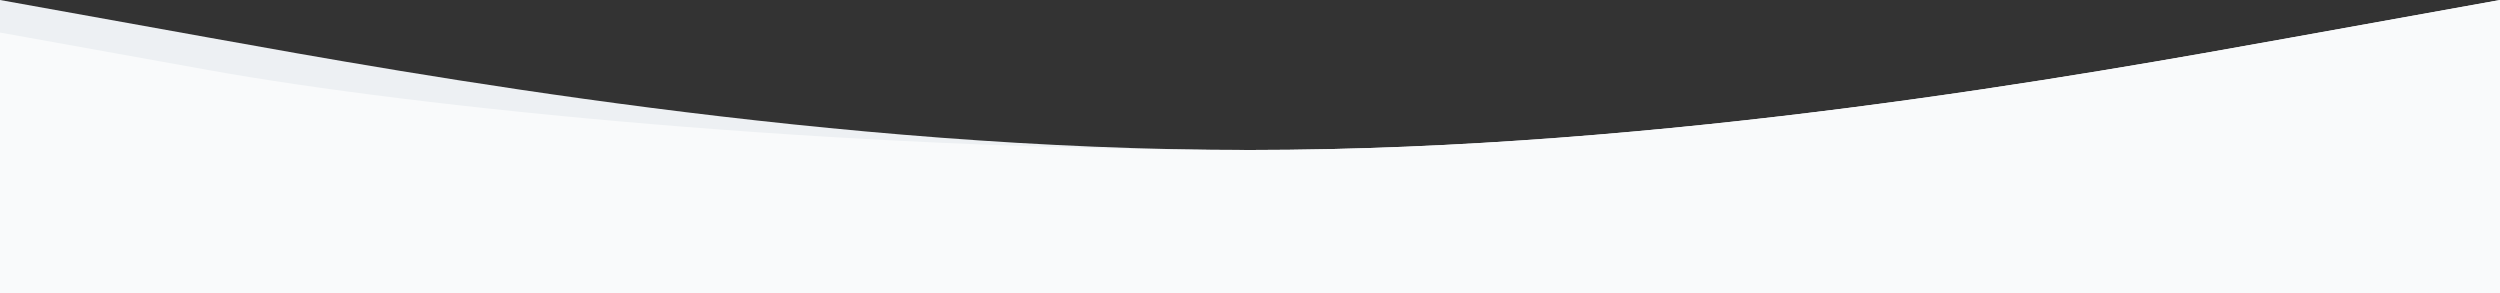
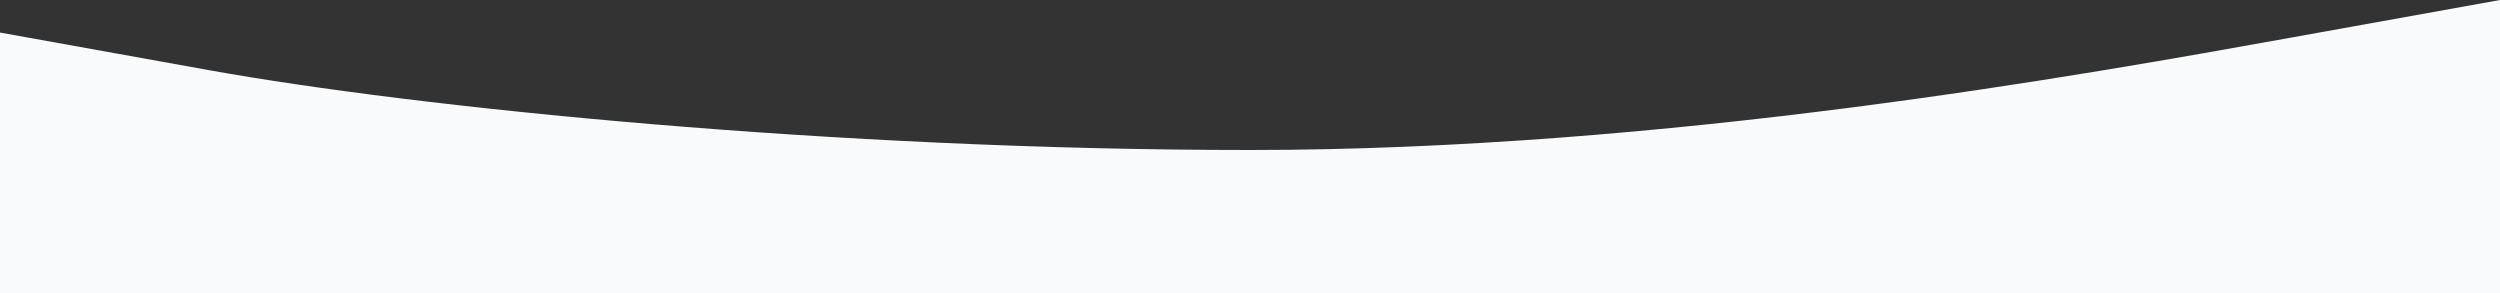
<svg xmlns="http://www.w3.org/2000/svg" fill="none" height="90" viewBox="0 0 768 90" width="768">
  <rect x="0" y="0" width="768" height="90" fill="#333333" stroke="none" />
  <g clip-rule="evenodd" fill-rule="evenodd">
-     <path d="m0 0 64 11.52c64 11.52 192 34.56 320 34.56s256-23.04 320-34.56l64-11.52v90h-64c-64 0-192 0-320 0s-256 0-320 0h-64z" fill="#edf0f3" />
    <path d="m0 10 64 11.52c64 11.52 192 24.56 320 24.56s256-23.04 320-34.56l64-11.52v90h-64c-64 0-192 0-320 0s-256 0-320 0h-64z" fill="#f9fafb" />
  </g>
</svg>